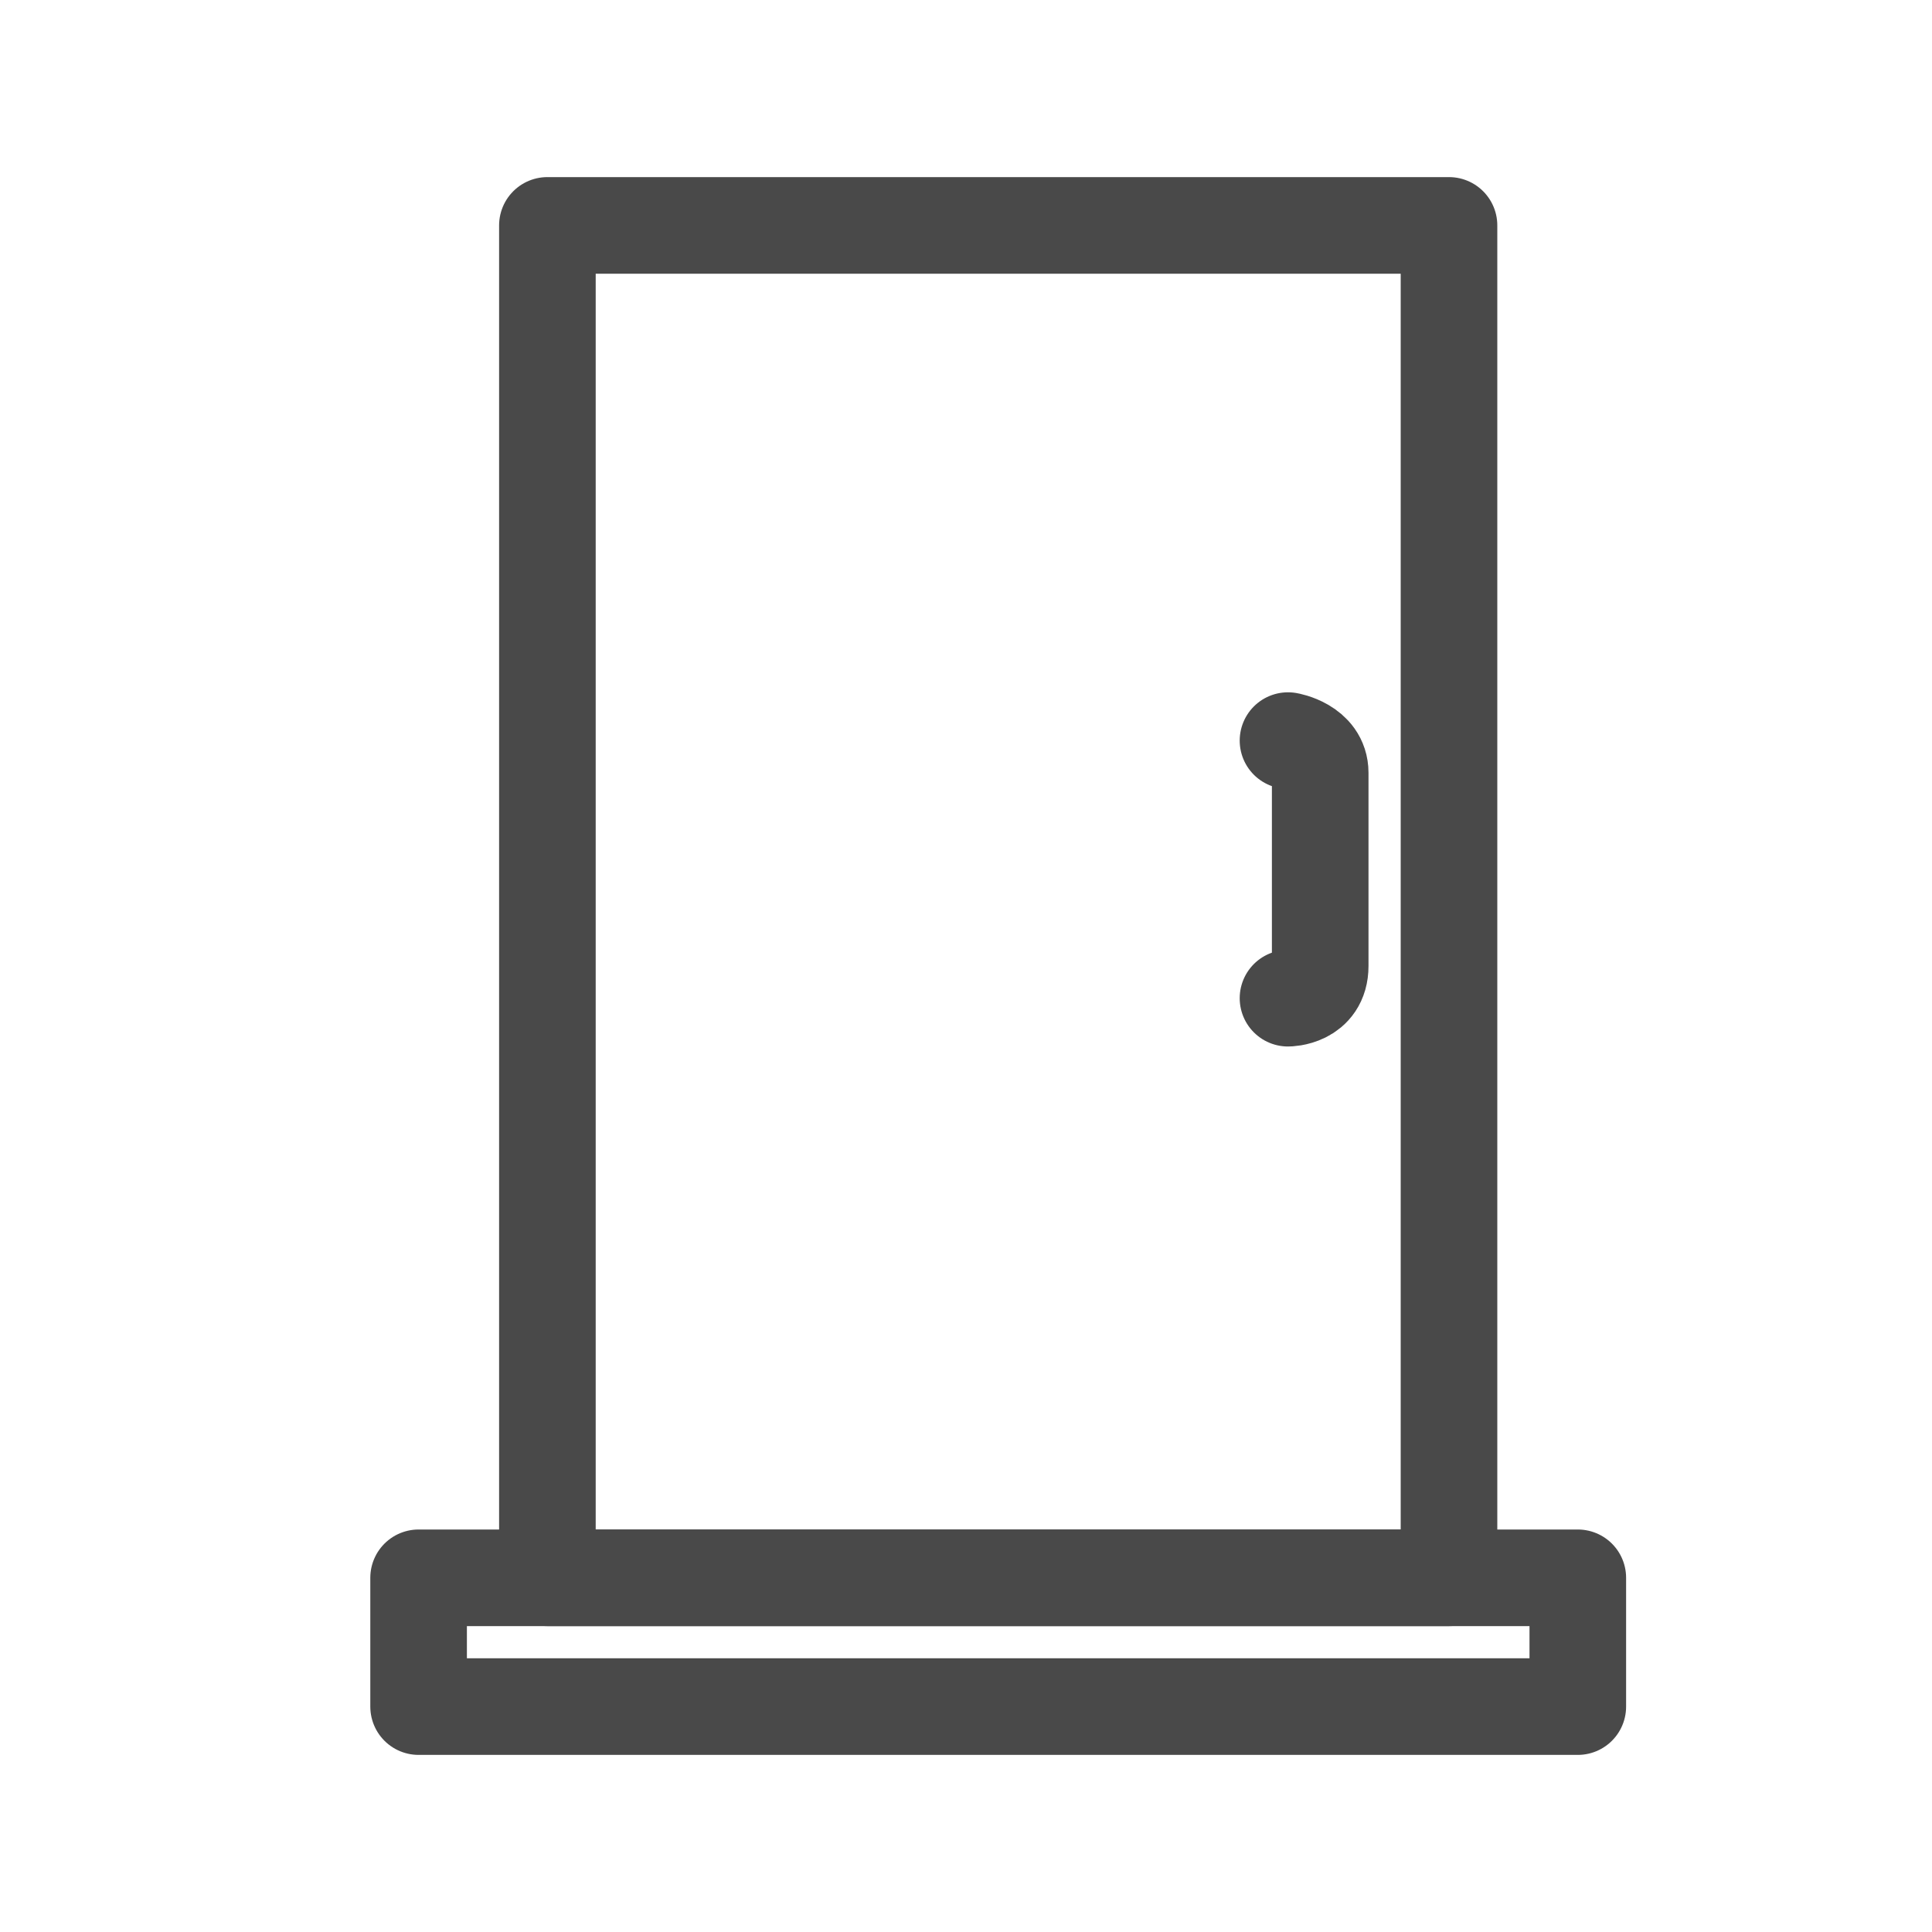
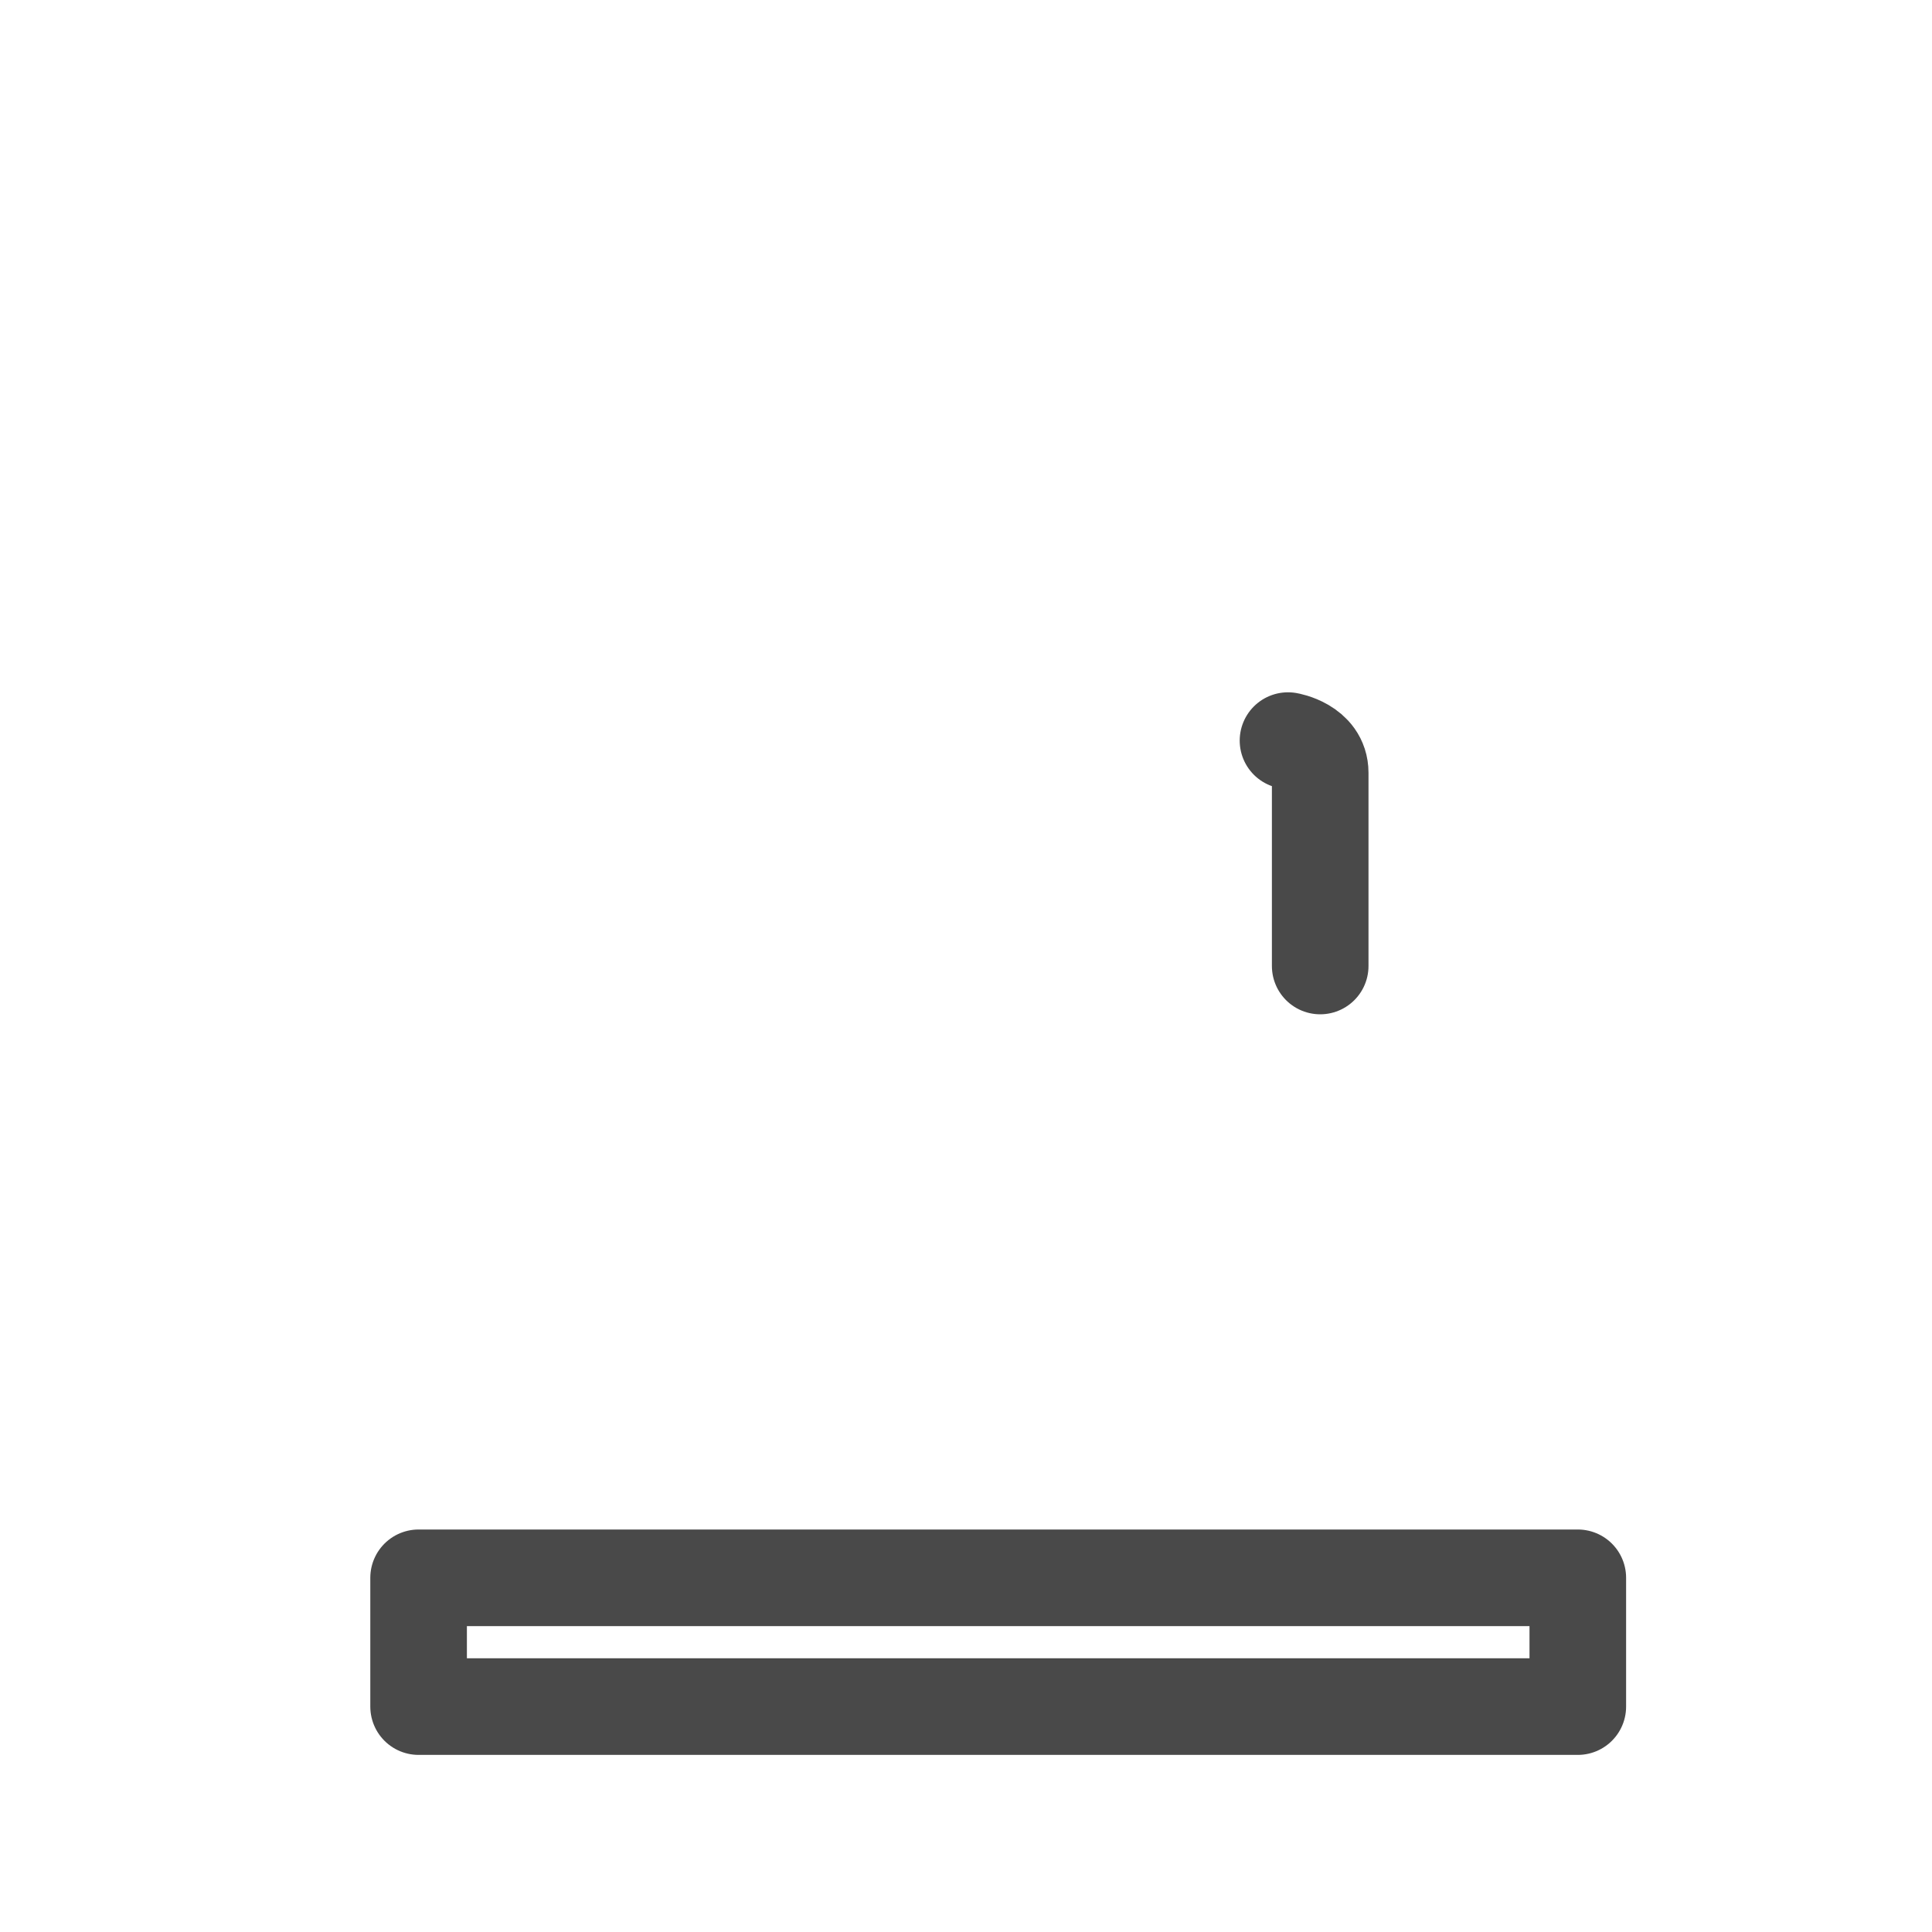
<svg xmlns="http://www.w3.org/2000/svg" width="30px" height="30px" viewBox="0 0 30 30" version="1.1">
  <title>Icons / Door / Inline dark</title>
  <desc>Created with Sketch.</desc>
  <defs />
  <g id="Icons-/-Door-/-Inline-dark" stroke="none" stroke-width="1" fill="none" fill-rule="evenodd" stroke-linecap="round" stroke-linejoin="round">
-     <polygon id="Stroke-6460" stroke="#494949" stroke-width="1.5" points="8.5 24.5 22.5 24.5 22.5 3.5 8.5 3.5" />
    <polygon id="Stroke-6461" stroke="#494949" stroke-width="1.5" points="6.5 26.5 24.5 26.5 24.5 24.5 6.5 24.5" />
-     <path d="M20,11.5 C20,11.5 20.5,11.583 20.5,12 L20.5,15 C20.5,15.5 20,15.5 20,15.5" id="Stroke-6462" stroke="#494949" stroke-width="1.5" />
+     <path d="M20,11.5 C20,11.5 20.5,11.583 20.5,12 L20.5,15 " id="Stroke-6462" stroke="#494949" stroke-width="1.5" />
  </g>
</svg>